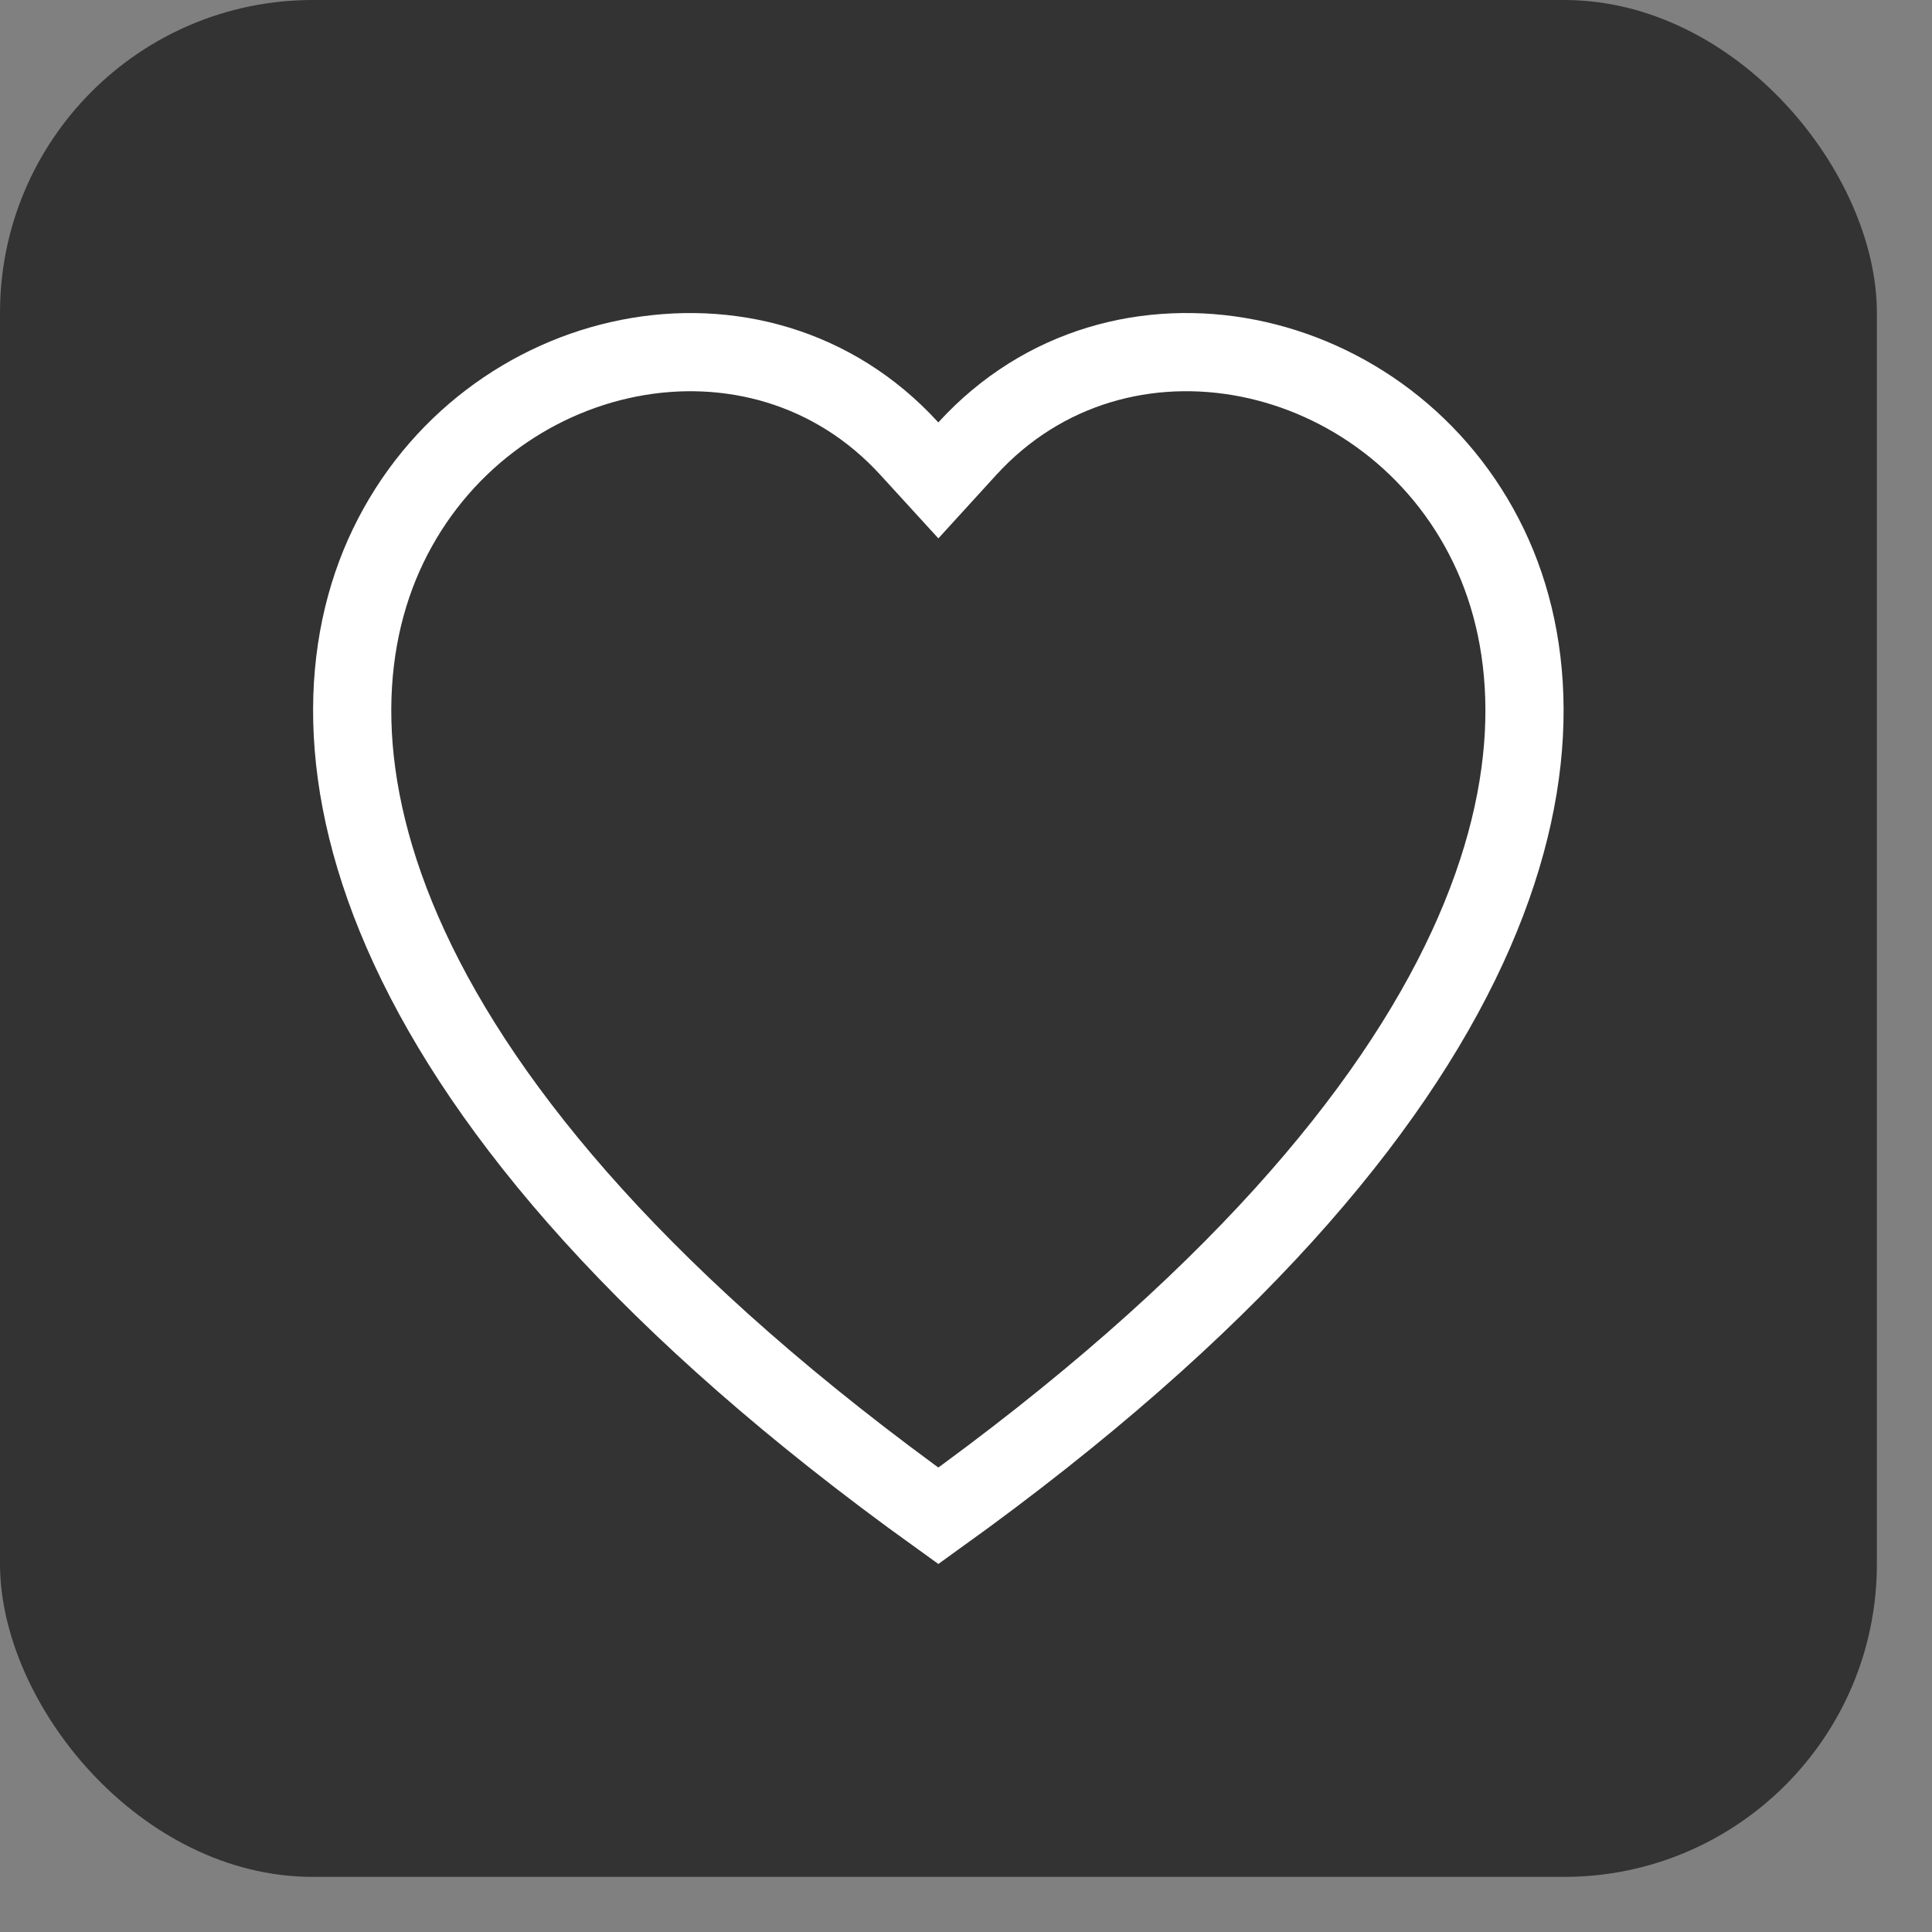
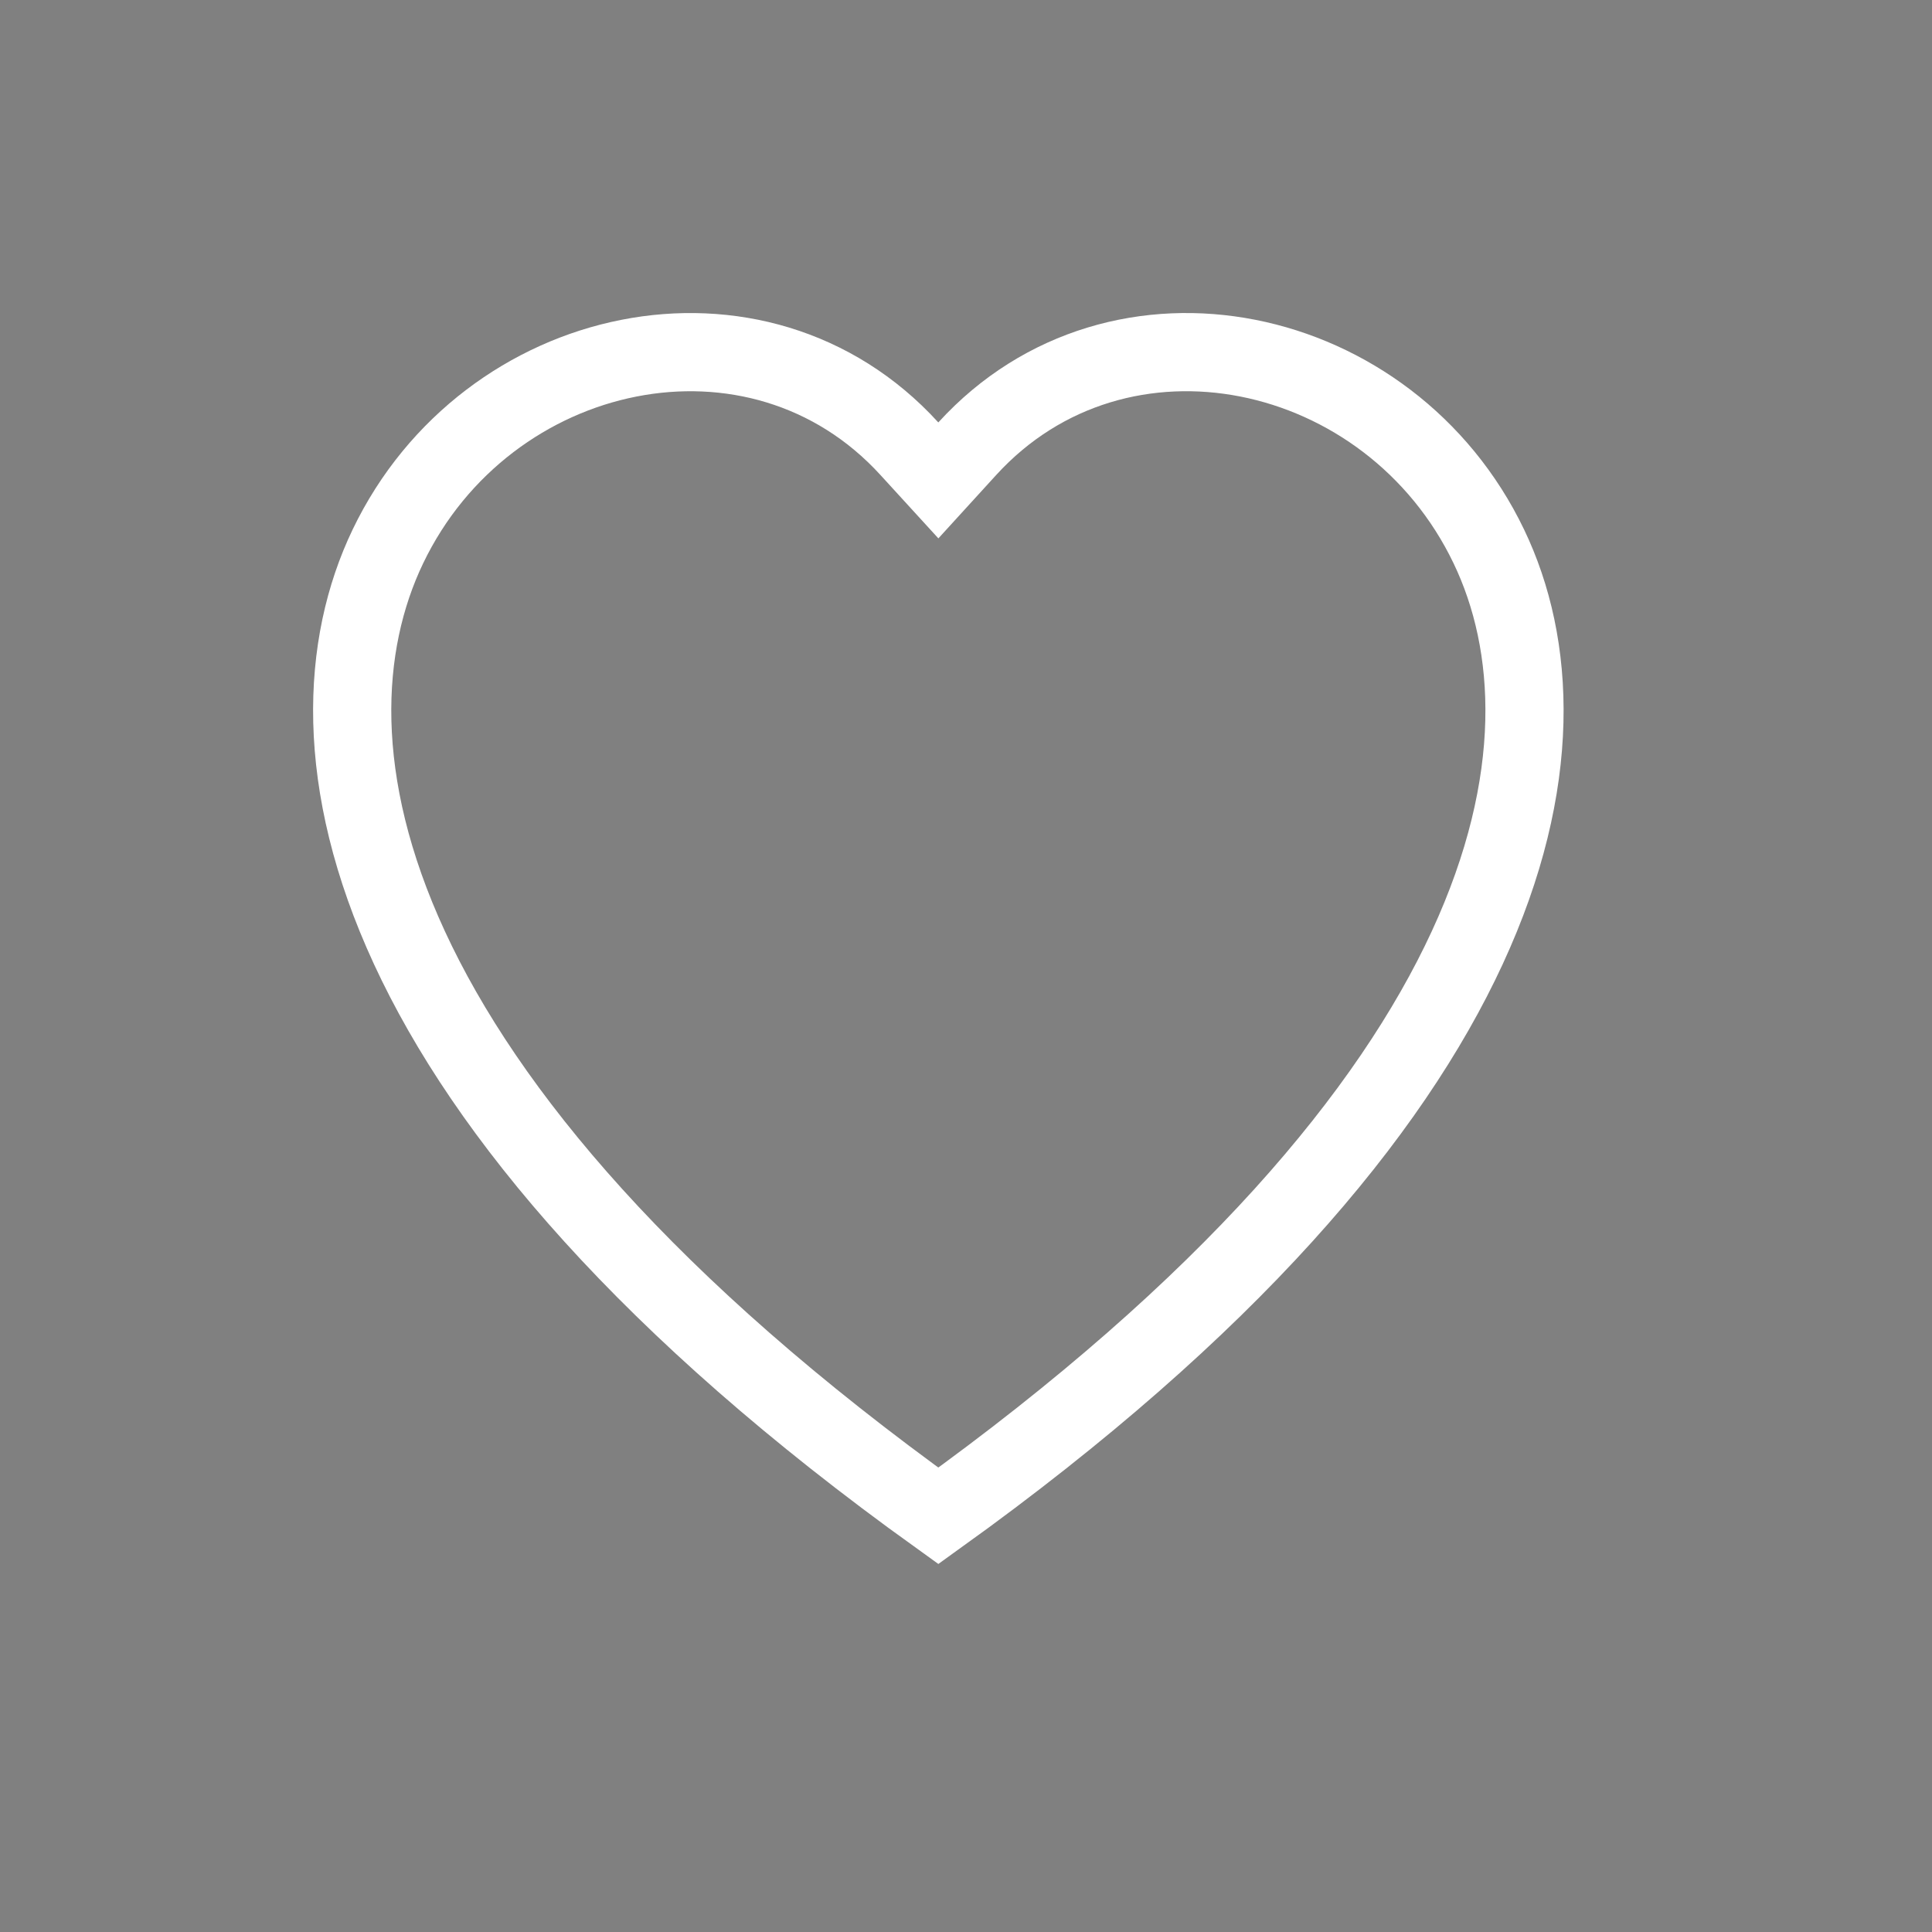
<svg xmlns="http://www.w3.org/2000/svg" width="32" height="32" viewBox="0 0 32 32" fill="none">
  <rect x="0" y="0" width="32" height="32" fill="#808080" stroke="none" />
-   <rect y="1.52588e-05" width="31.087" height="31.087" rx="5.181" fill="black" fill-opacity="0.6" />
  <path d="M16.02 7.433C18.532 4.679 23.026 5.647 24.659 9.049C26.217 12.295 25.189 18.177 15.542 25.107C5.895 18.178 4.867 12.296 6.425 9.05C8.058 5.648 12.552 4.679 15.063 7.433L15.542 7.957L16.02 7.433Z" stroke="white" stroke-width="1.295" />
</svg>